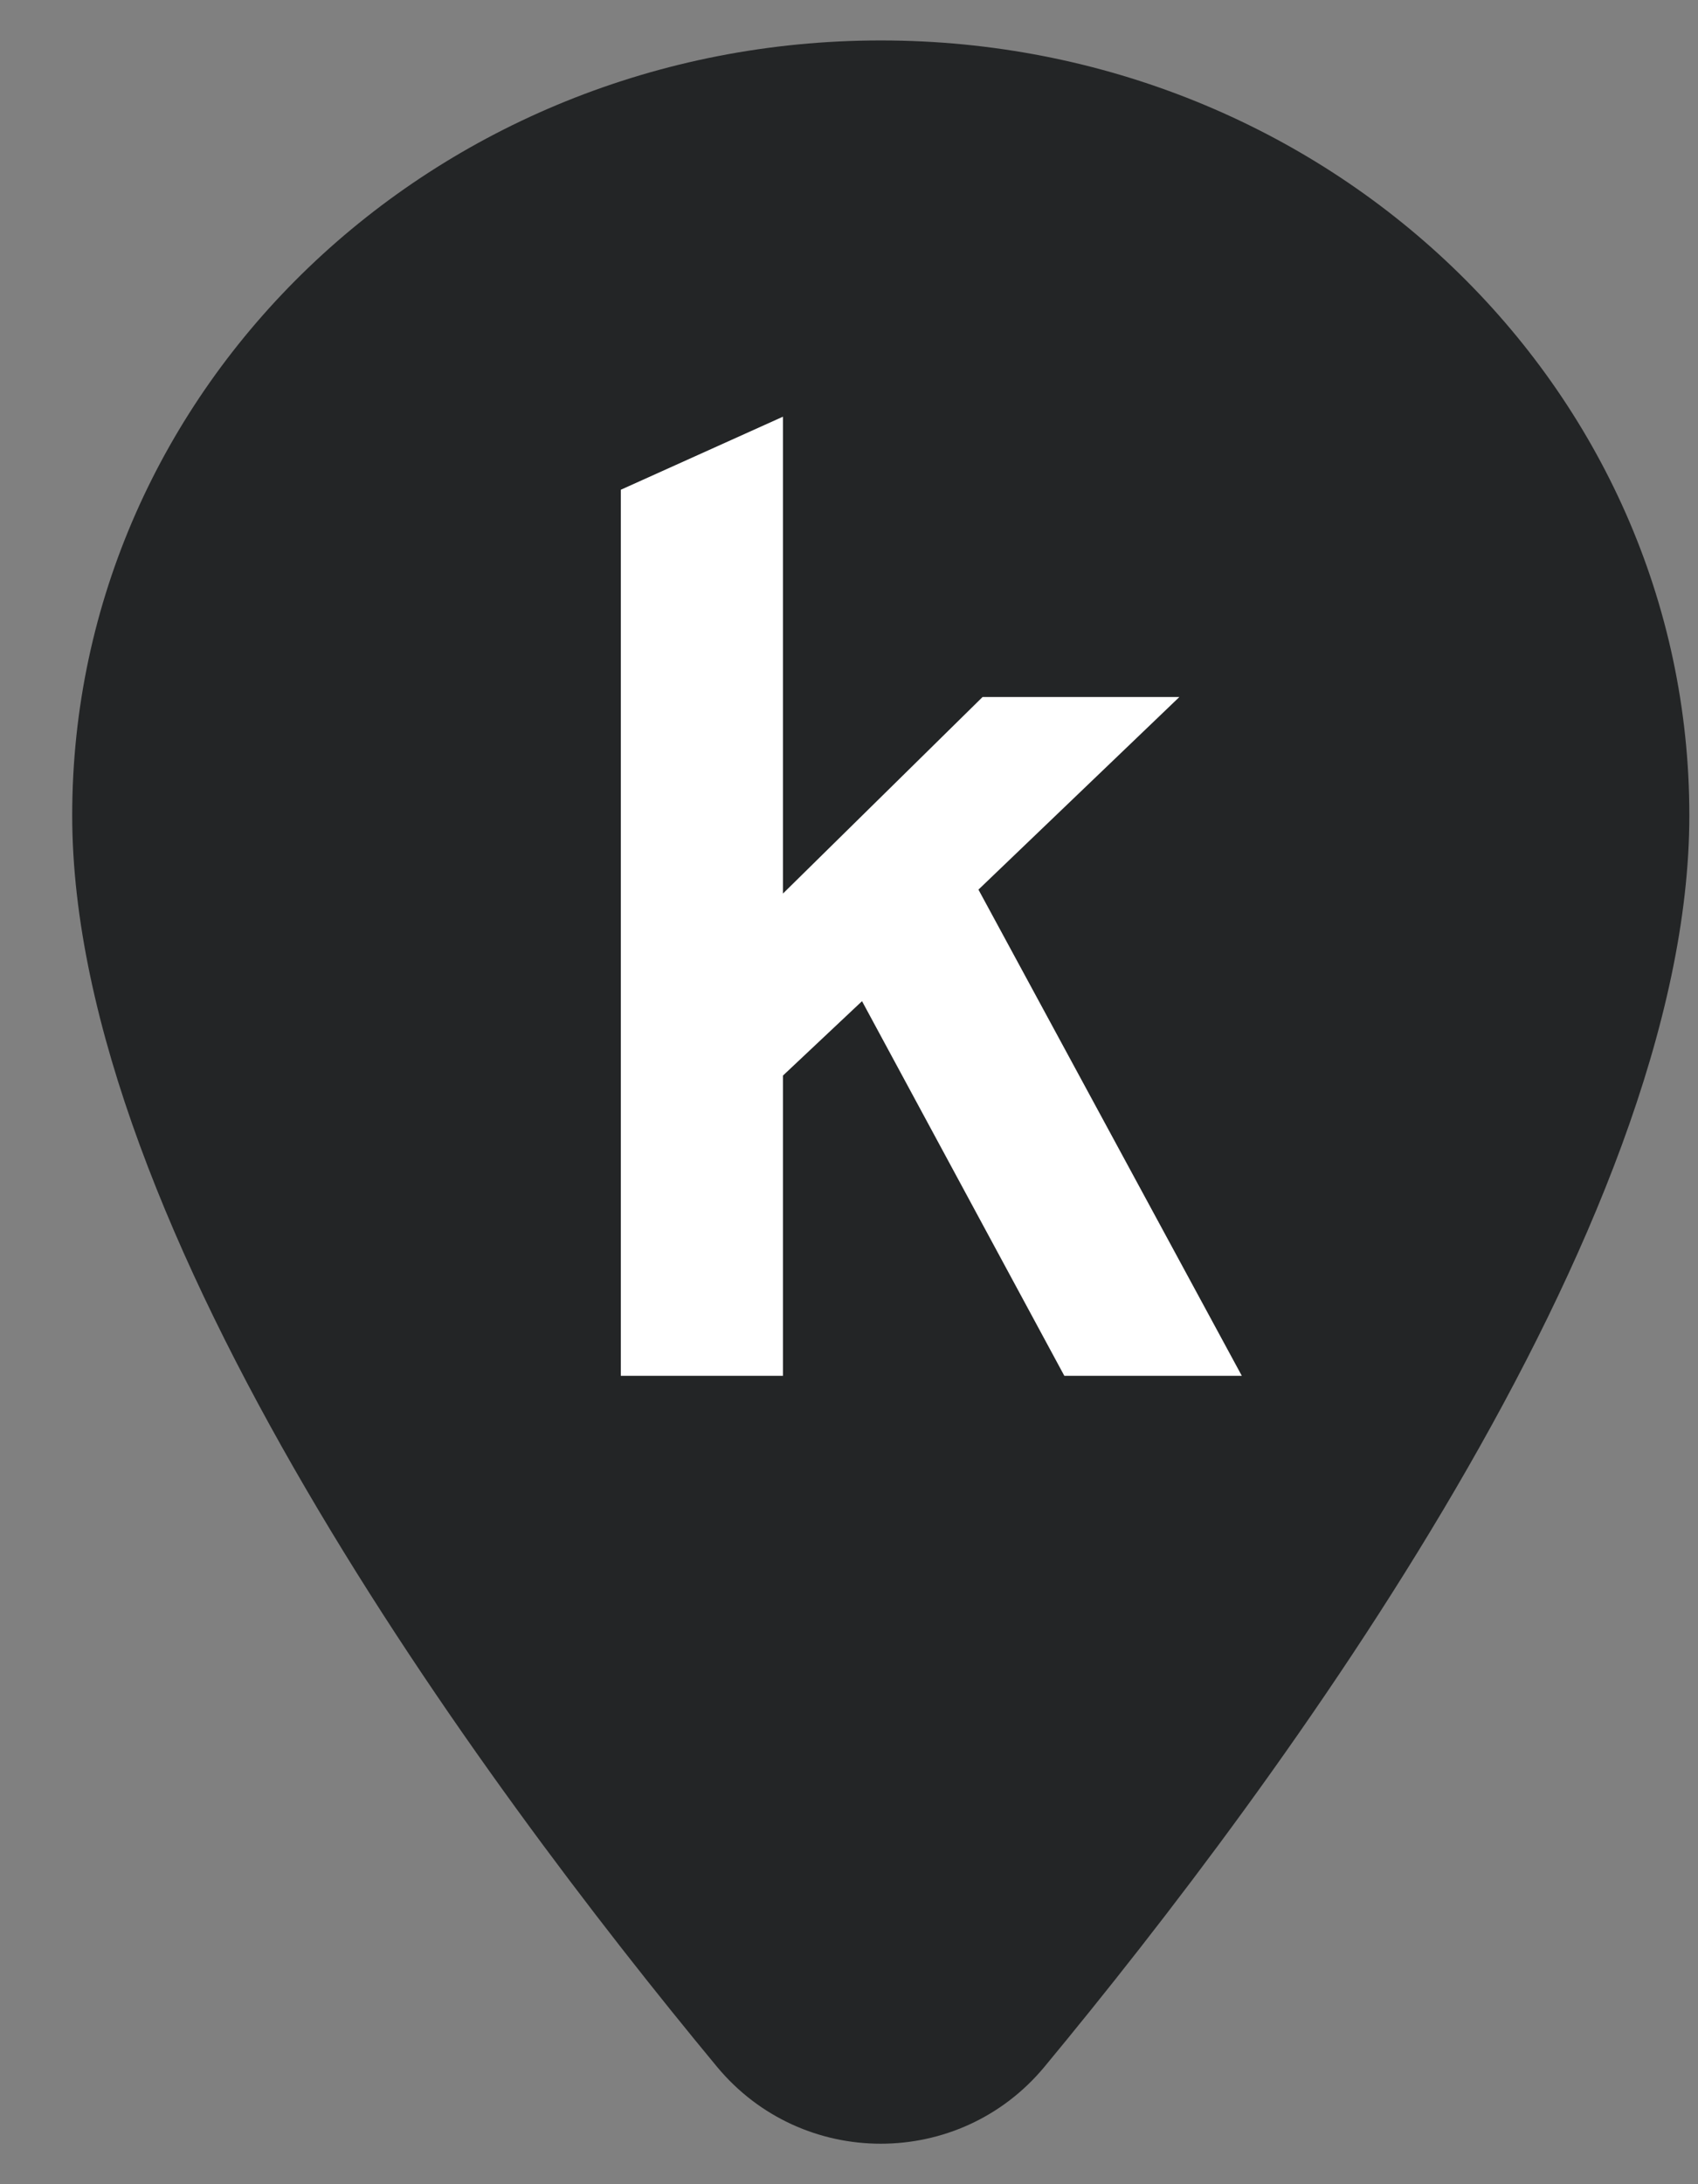
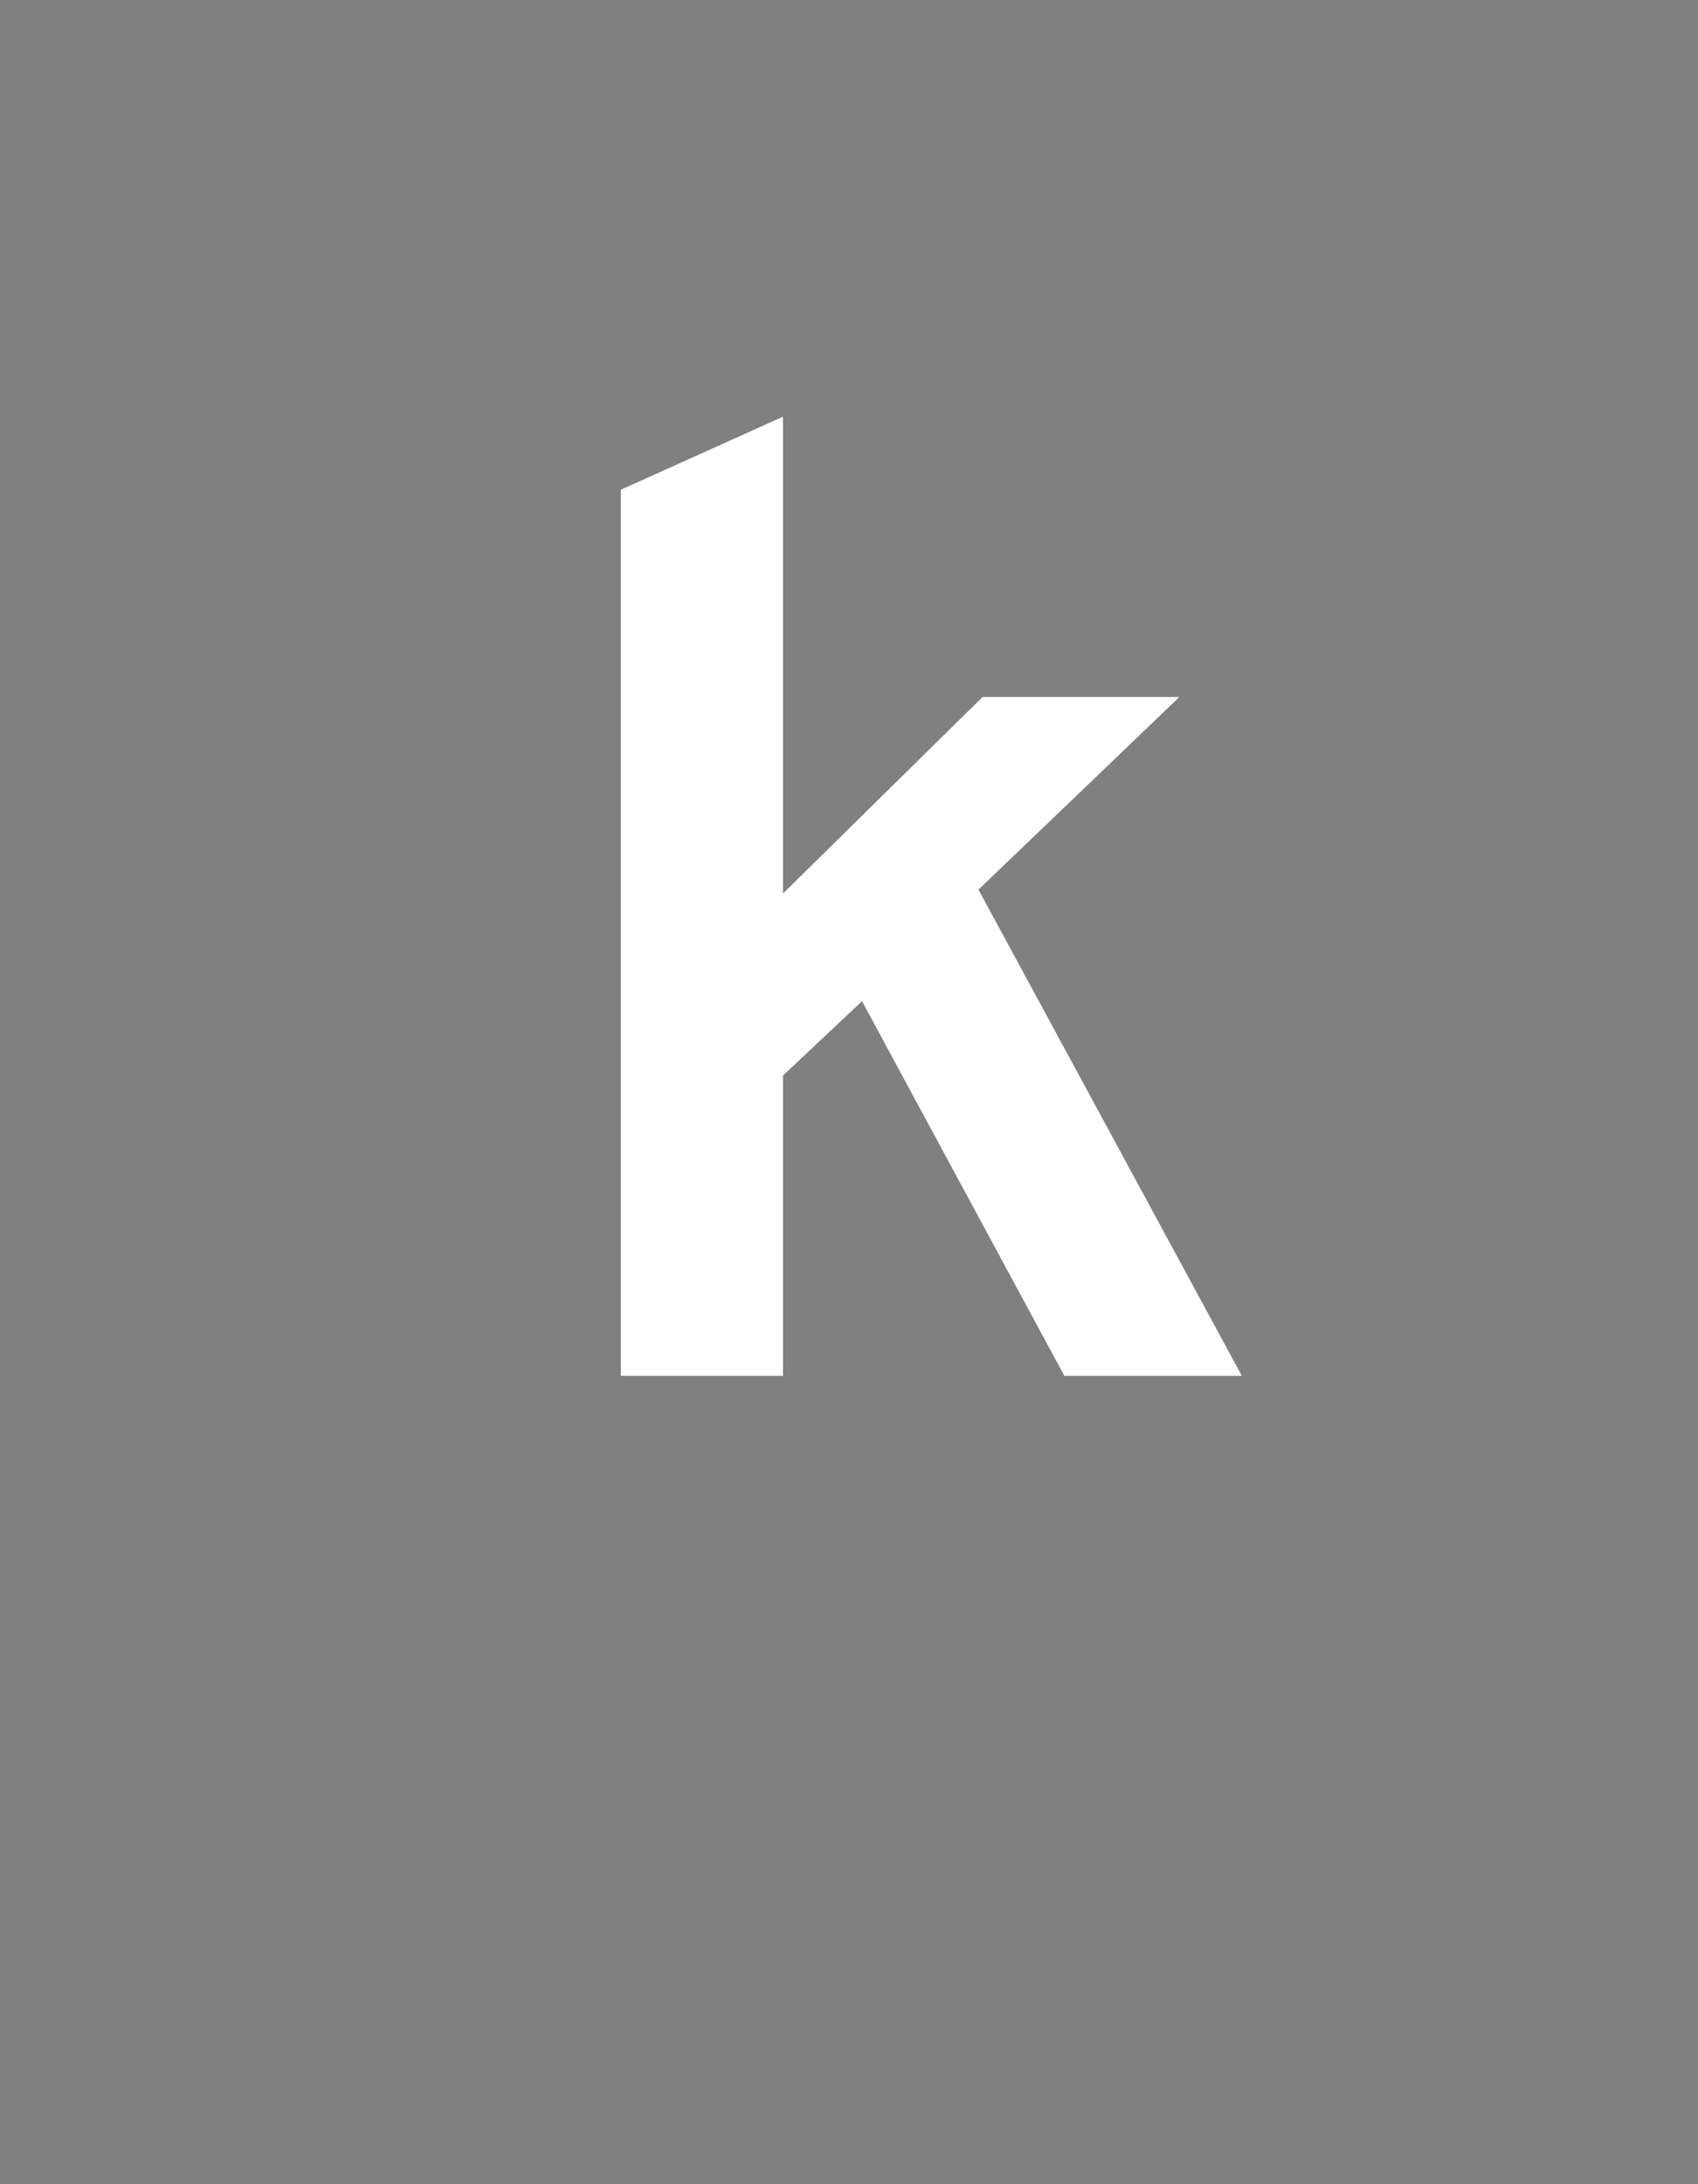
<svg xmlns="http://www.w3.org/2000/svg" width="21" height="27" viewBox="0 0 21 27" fill="none">
  <rect x="0" y="0" width="21" height="27" fill="#808080" stroke="none" />
-   <path fill-rule="evenodd" clip-rule="evenodd" d="M0.893 10.079C0.893 4.783 5.364 0.5 10.893 0.5C16.421 0.5 20.893 4.783 20.893 10.079C20.893 15.186 15.84 22.021 12.918 25.548C11.866 26.817 9.92 26.817 8.867 25.548C5.945 22.021 0.893 15.186 0.893 10.079Z" fill="#232526" />
  <path d="M15.358 17.007H13.163L10.661 12.376L9.683 13.296V17.007H7.678V6.054L9.683 5.151V11.046L12.152 8.616H14.586L12.101 10.997L15.358 17.007Z" fill="white" />
</svg>